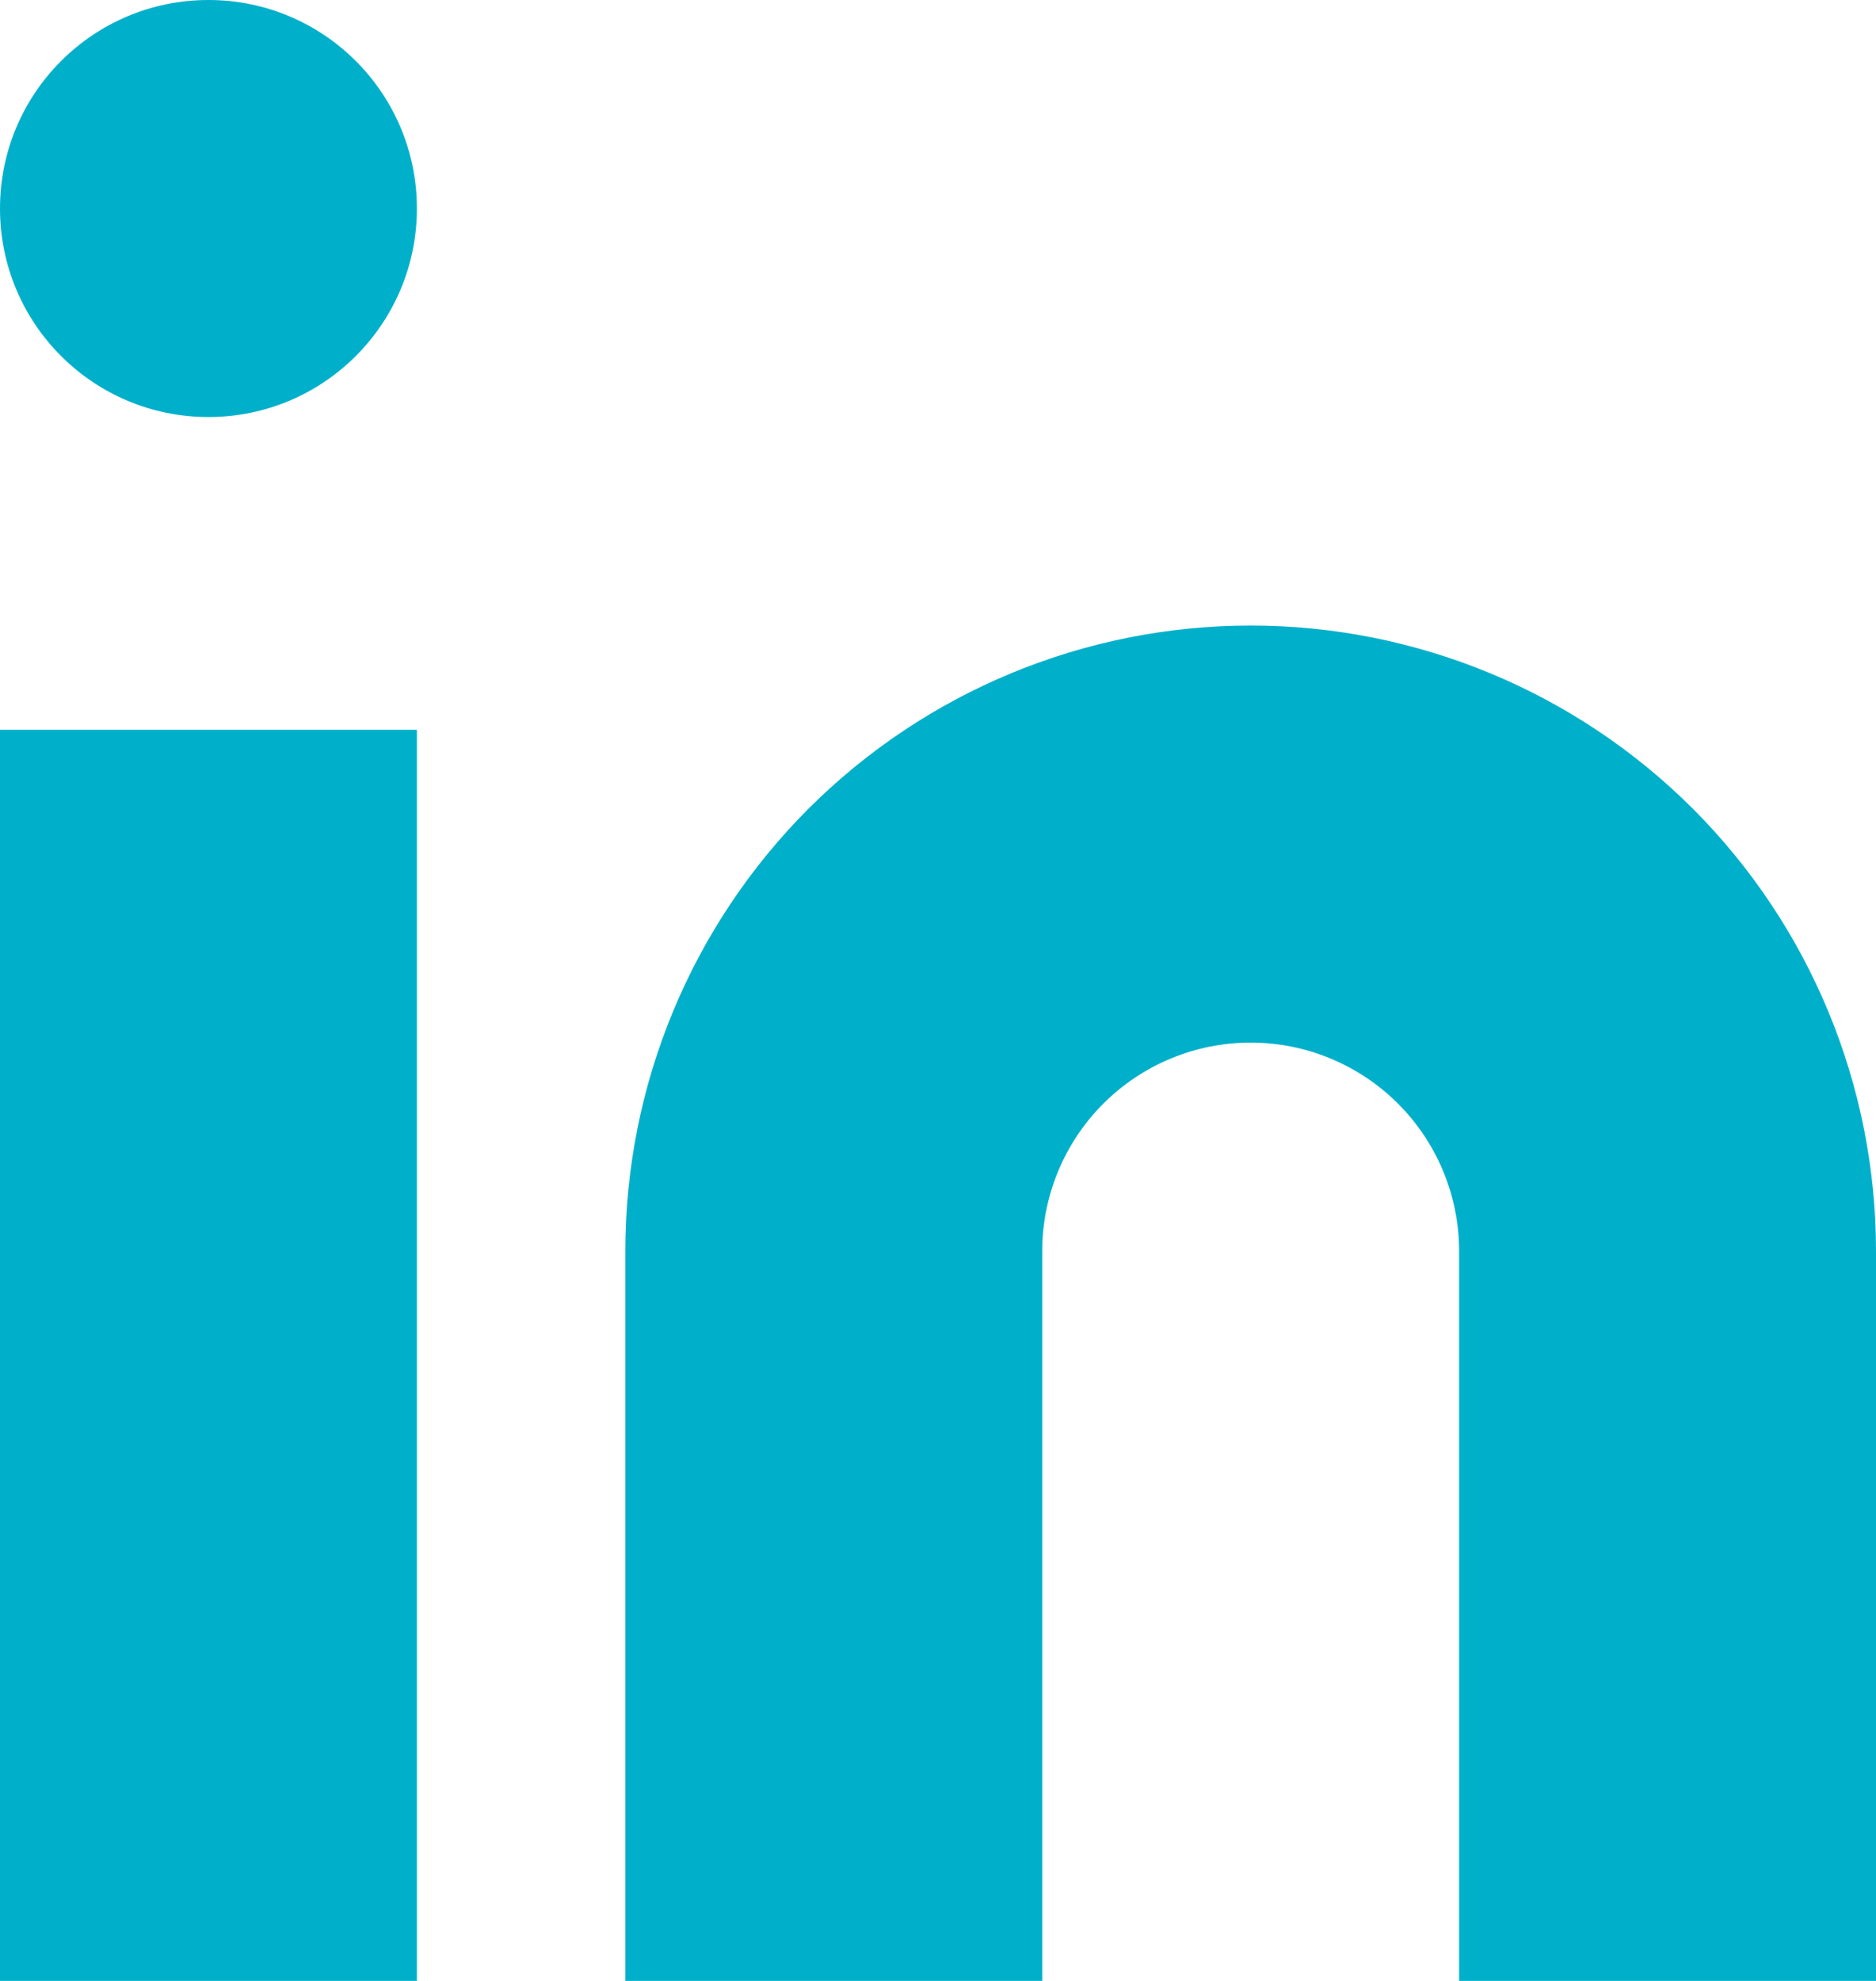
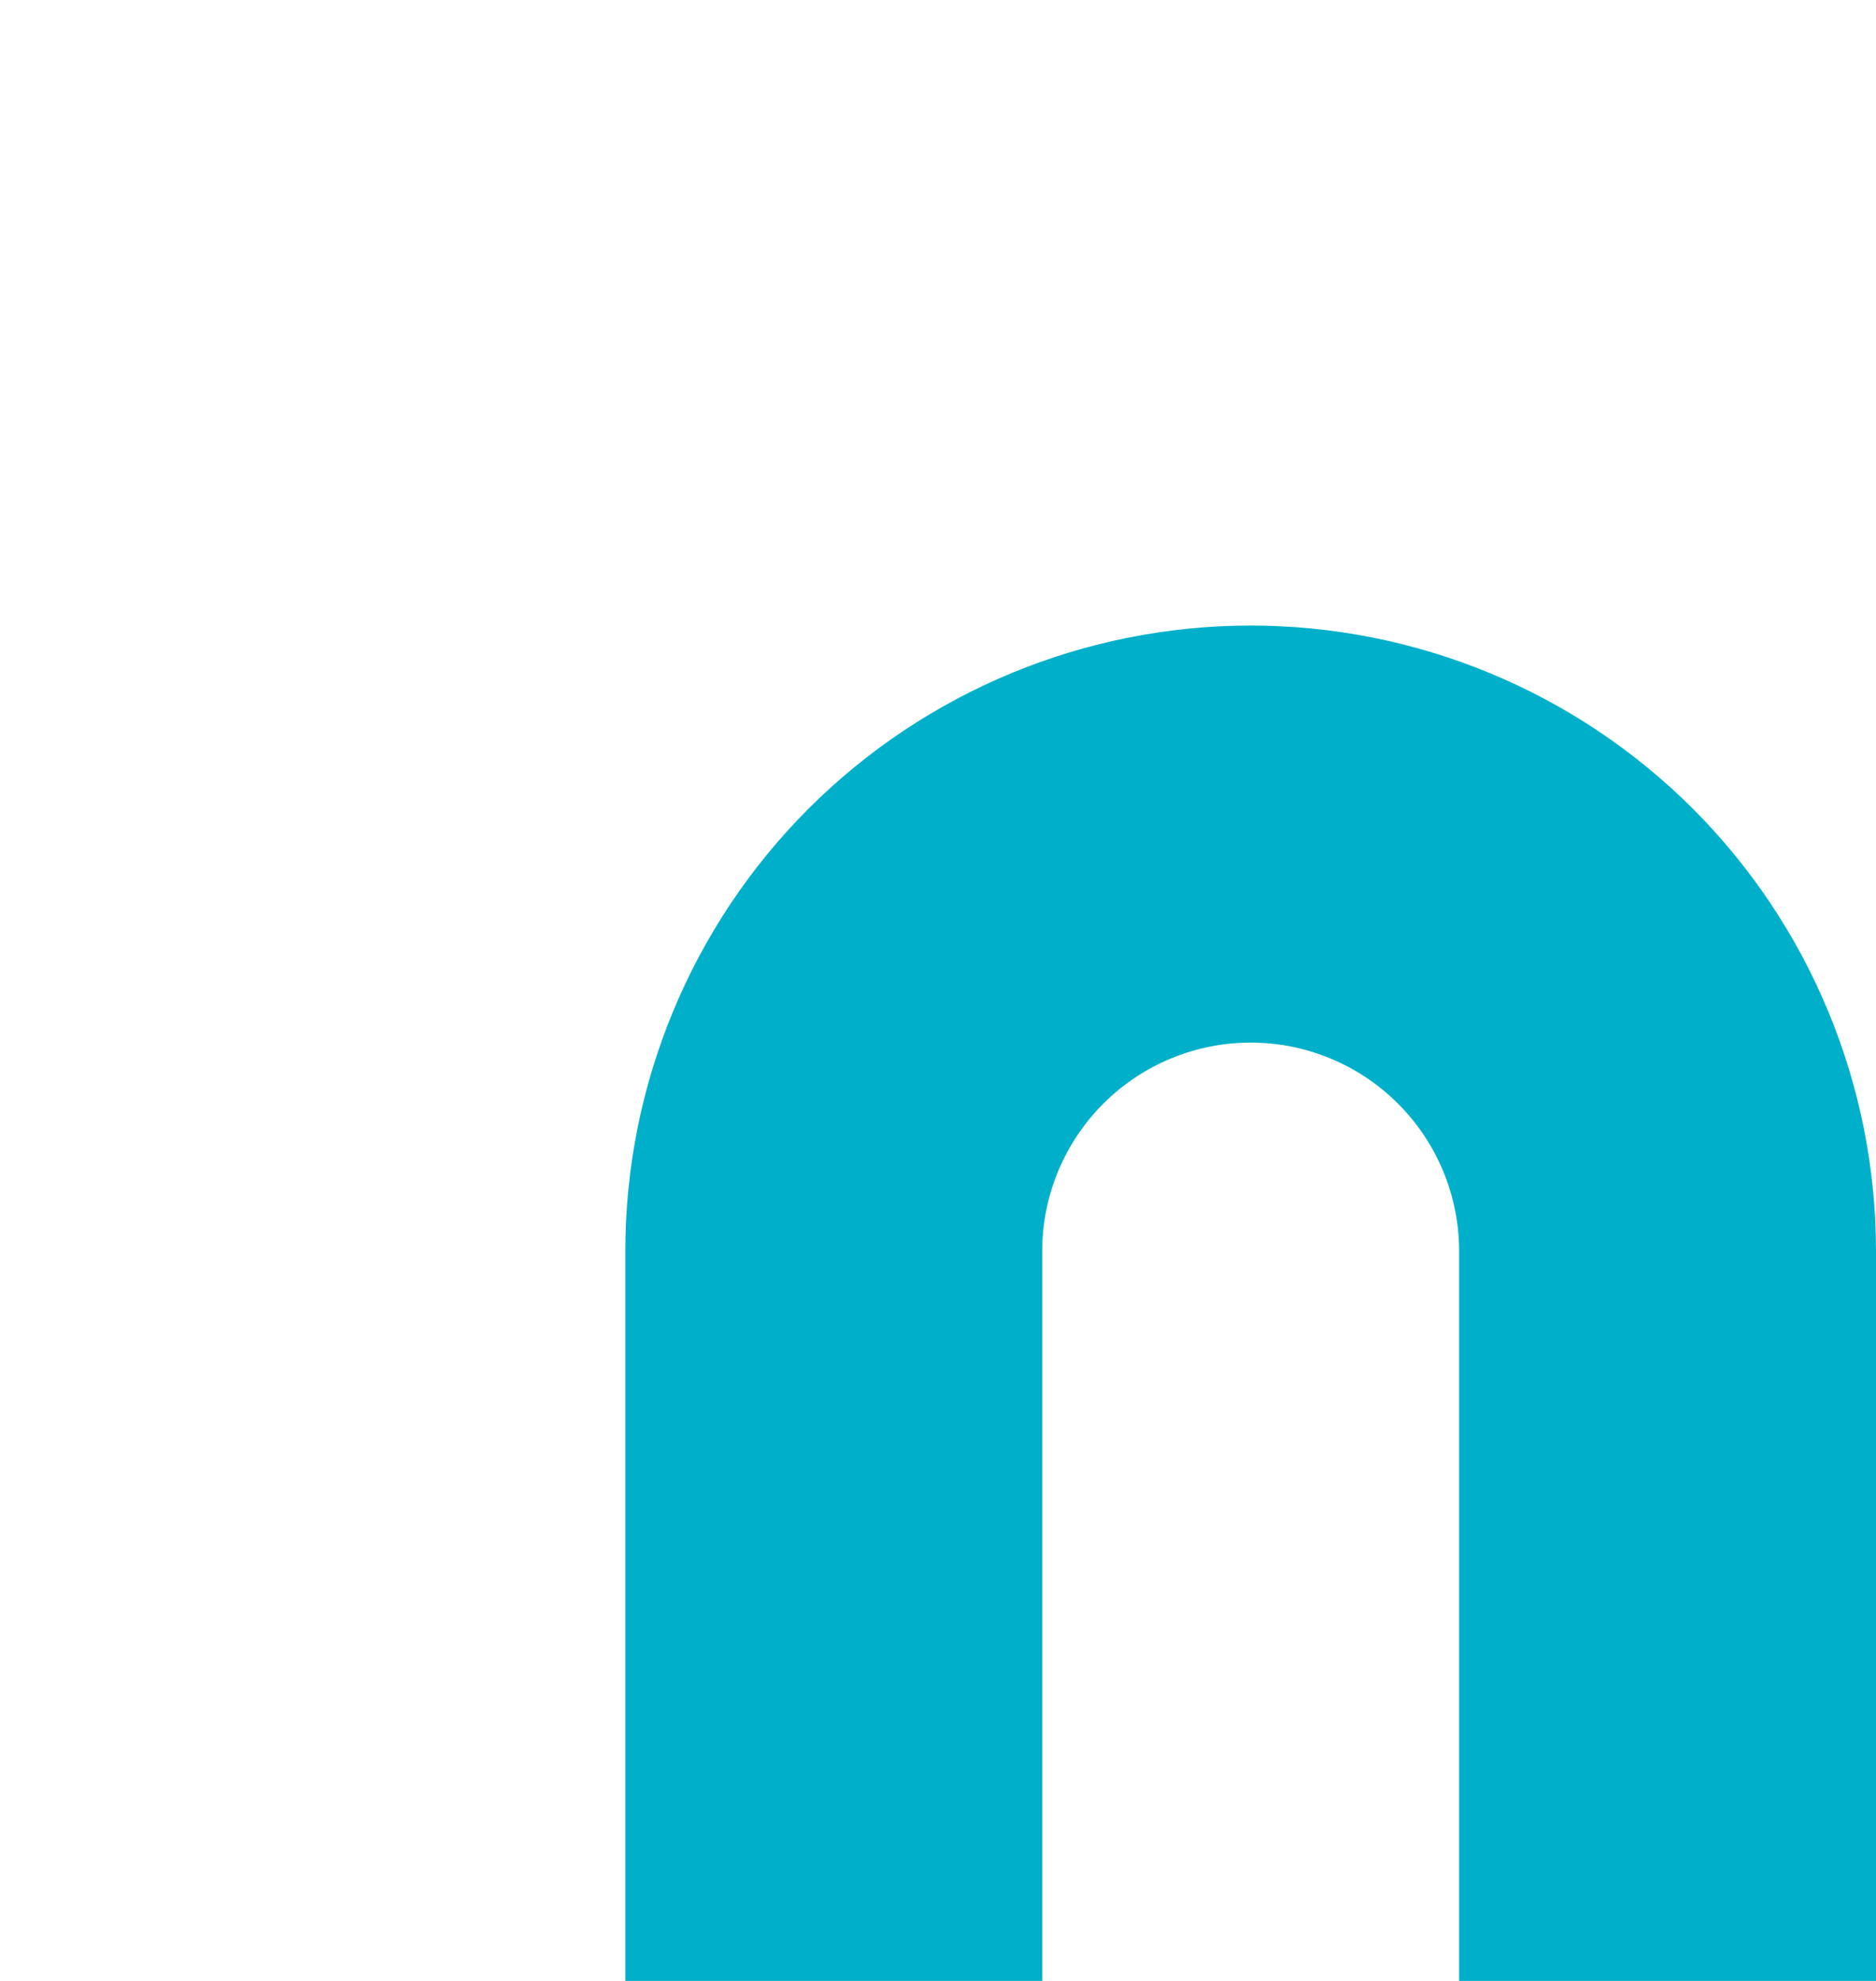
<svg xmlns="http://www.w3.org/2000/svg" width="18" height="19" viewBox="0 0 18 19" fill="none">
  <path d="M12 6C13.591 6 15.117 6.632 16.243 7.757C17.368 8.883 18 10.409 18 12V19H14V12C14 11.47 13.789 10.961 13.414 10.586C13.039 10.211 12.53 10 12 10C11.47 10 10.961 10.211 10.586 10.586C10.211 10.961 10 11.47 10 12V19H6V12C6 10.409 6.632 8.883 7.757 7.757C8.883 6.632 10.409 6 12 6Z" fill="#00B0CA" />
-   <path d="M4 7H0V19H4V7Z" fill="#00B0CA" />
-   <path d="M2 4C3.105 4 4 3.105 4 2C4 0.895 3.105 0 2 0C0.895 0 0 0.895 0 2C0 3.105 0.895 4 2 4Z" fill="#00B0CA" />
</svg>